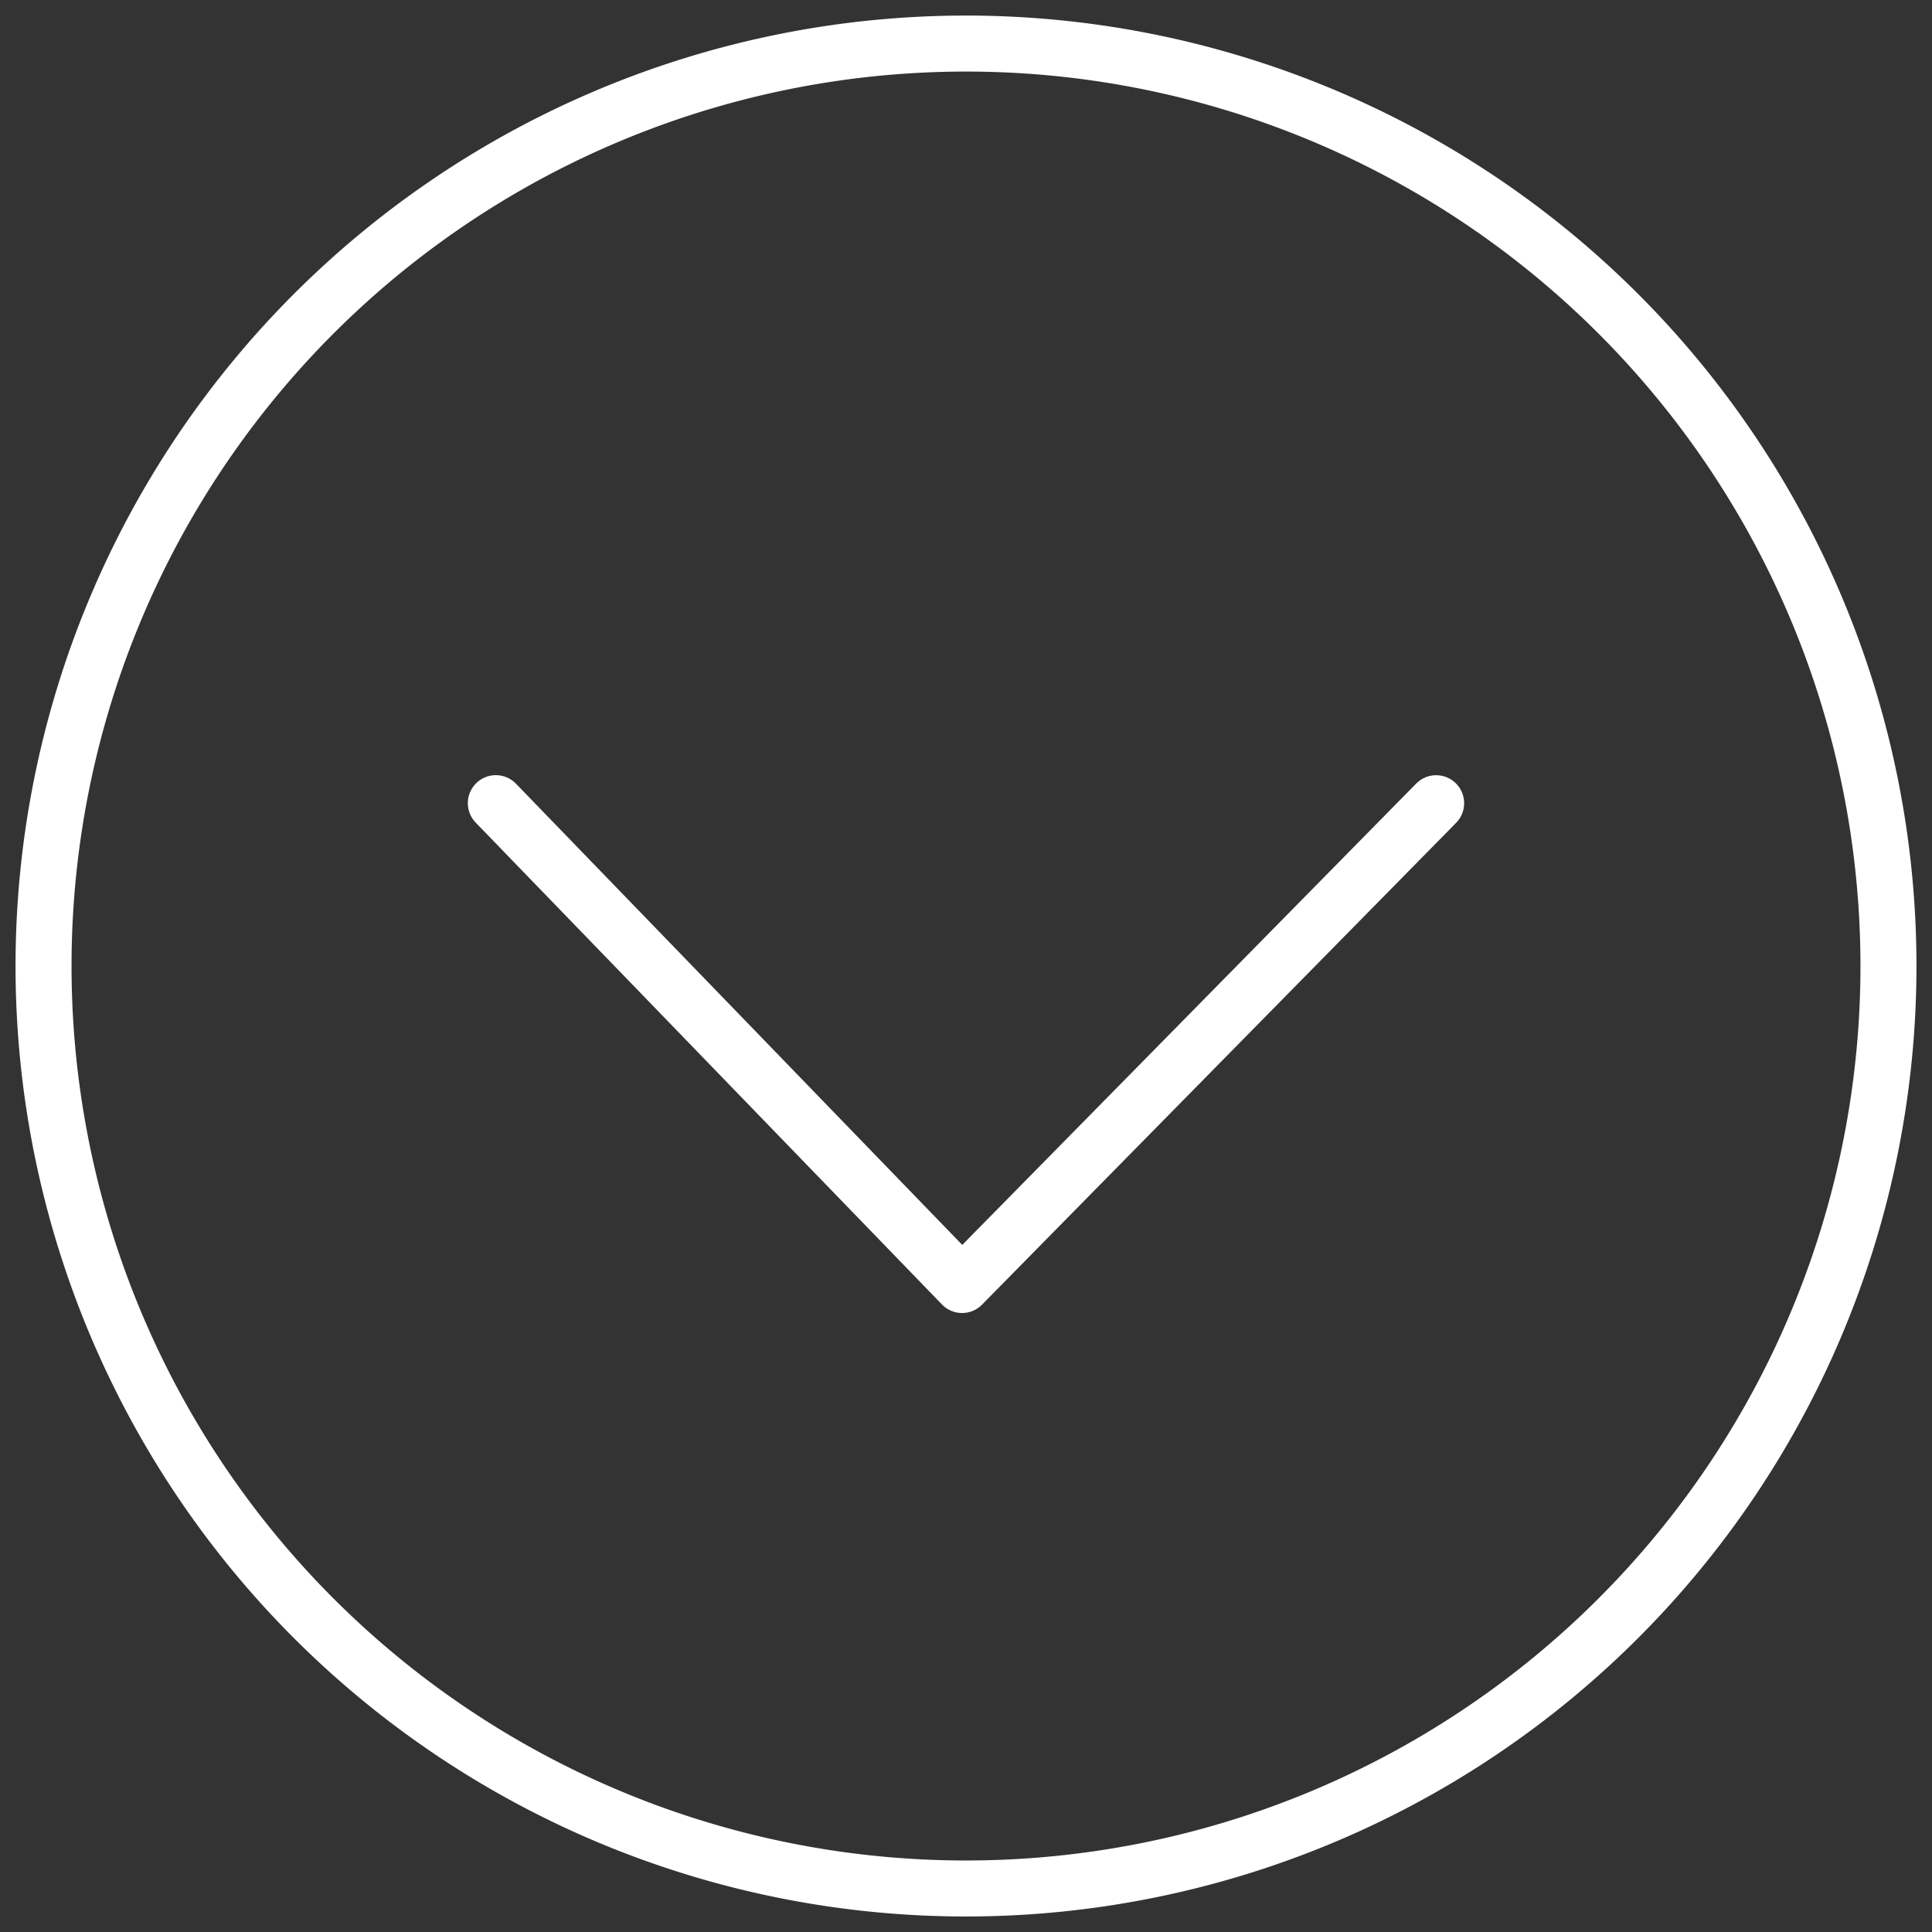
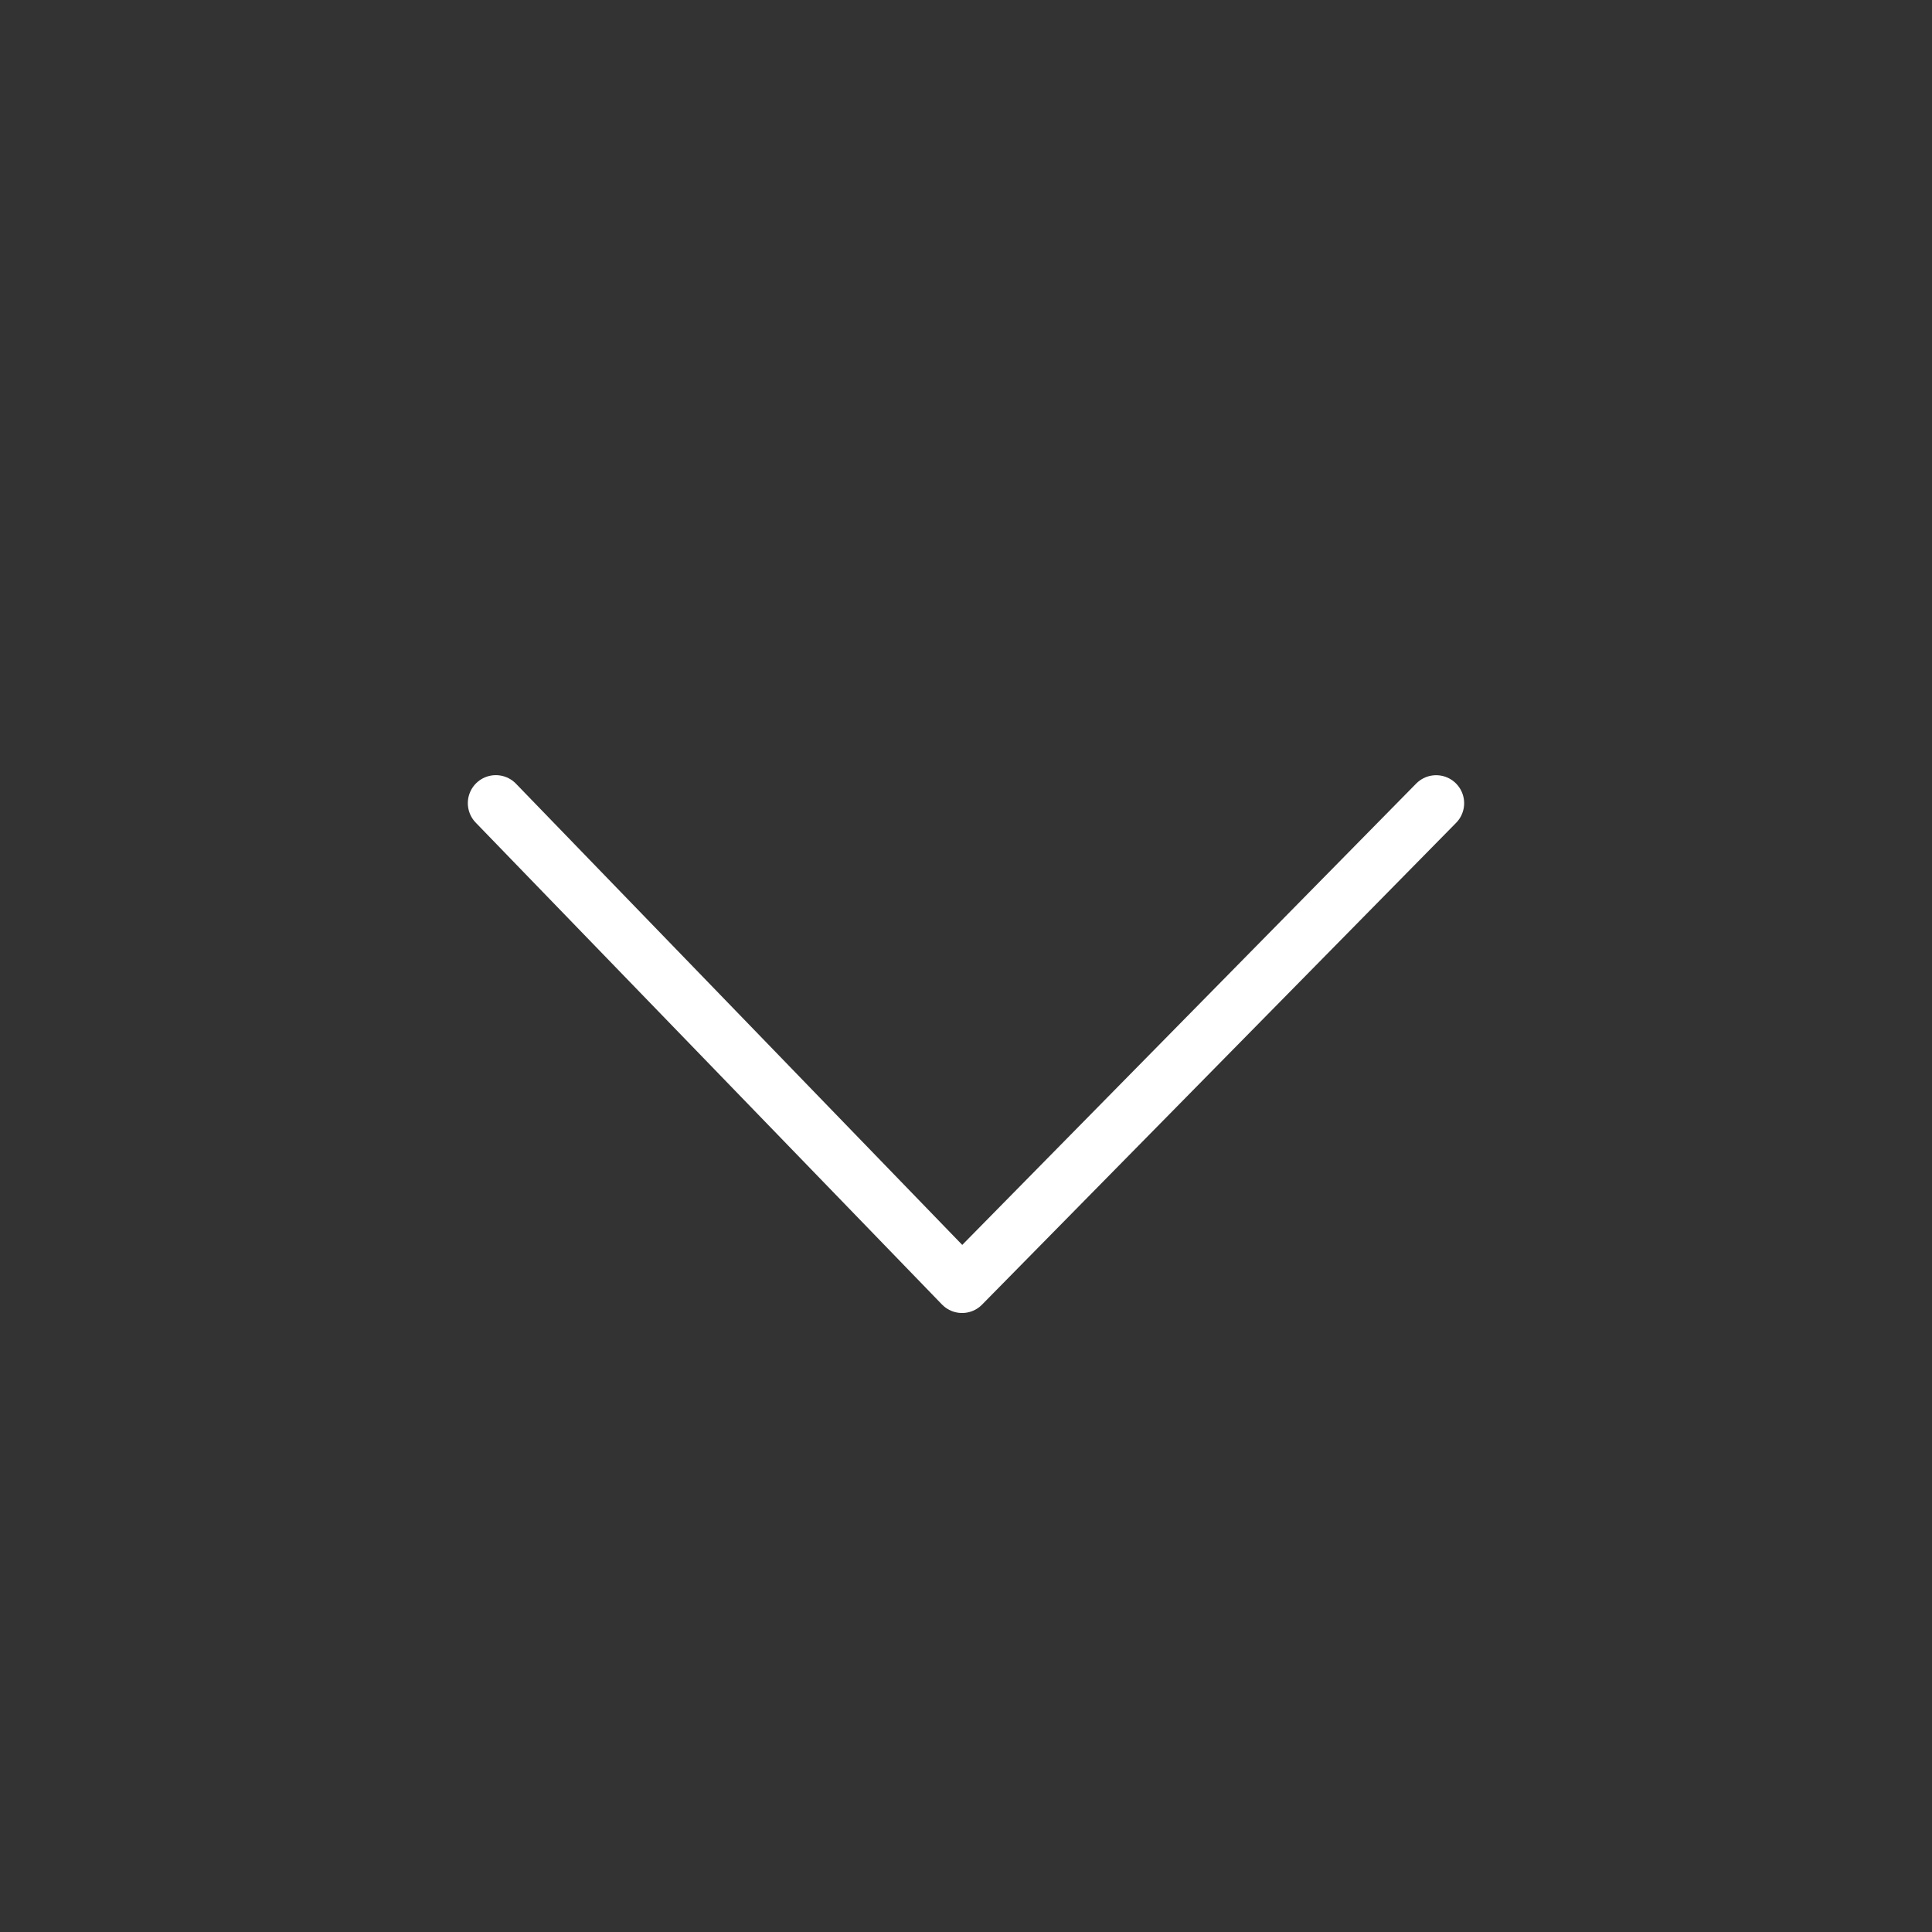
<svg xmlns="http://www.w3.org/2000/svg" width="69" height="69" viewBox="0 0 69 69">
  <rect x="0" y="0" width="69" height="69" fill="#333333" stroke="none" />
  <defs>
    <style>.a,.b,.d{fill:none;stroke:#fff;}.b{stroke-linecap:round;stroke-linejoin:round;}.b,.d{stroke-width:2px;}.c{clip-path:url(#a);}.d{stroke-miterlimit:10;}</style>
    <clipPath id="a">
      <rect class="a" width="69" height="69" />
    </clipPath>
  </defs>
  <path class="b" d="M44.972,18.45,28.041,35.657,11.389,18.448" transform="translate(6.319 10.236)" />
  <g class="c">
-     <path class="d" d="M66.89,33.945A32.945,32.945,0,1,1,33.944,1,32.944,32.944,0,0,1,66.89,33.945Z" transform="translate(0.555 0.556)" />
-   </g>
+     </g>
</svg>